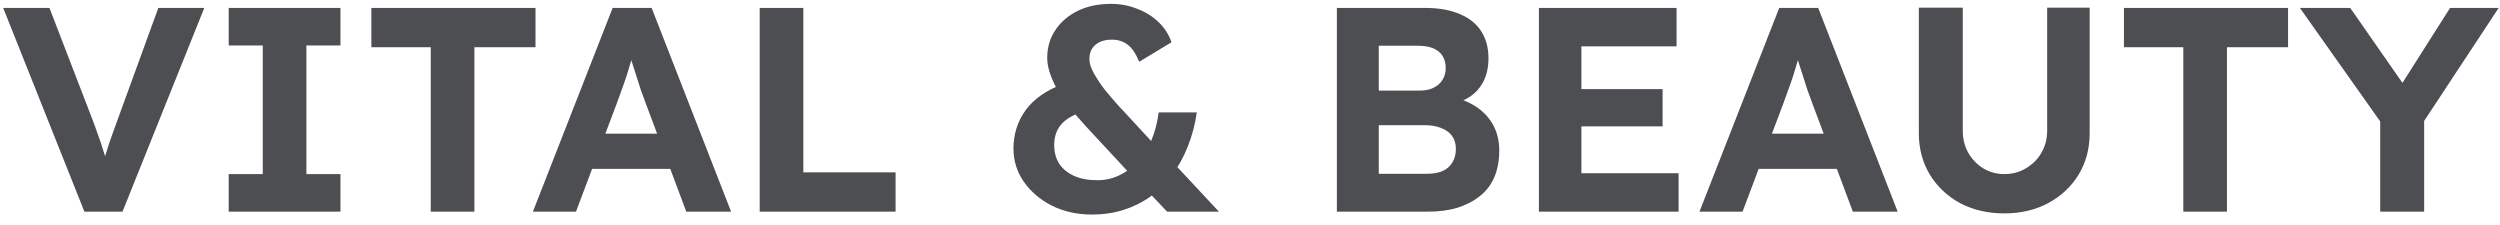
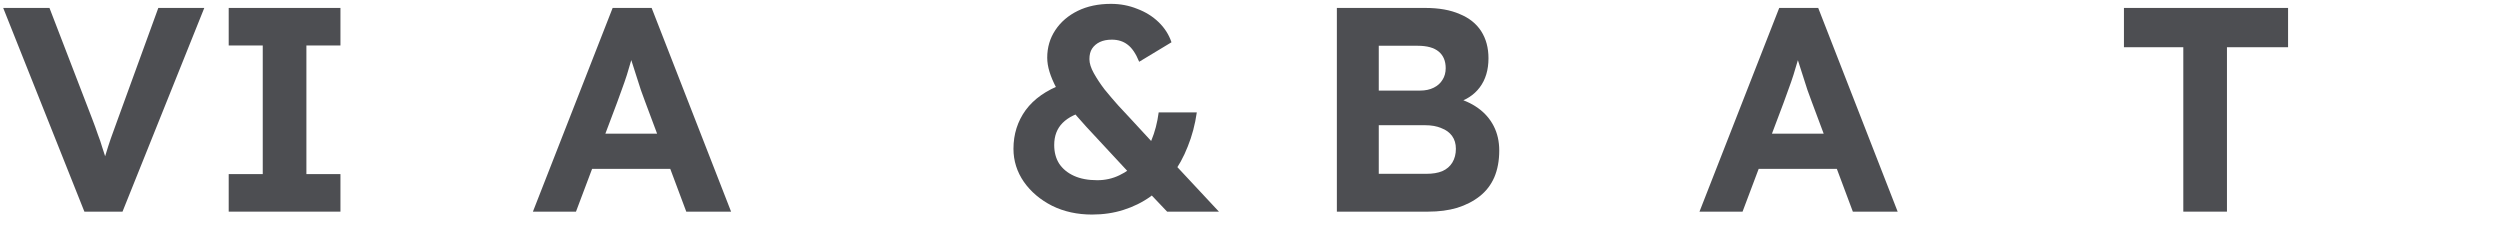
<svg xmlns="http://www.w3.org/2000/svg" width="189" height="17" viewBox="0 0 189 17" fill="none">
  <path d="M6.38 16L0.242 0.6H3.74L6.952 8.938C7.128 9.393 7.275 9.796 7.392 10.148C7.524 10.485 7.634 10.808 7.722 11.116C7.825 11.409 7.92 11.703 8.008 11.996C8.096 12.275 8.184 12.583 8.272 12.92L7.634 12.942C7.752 12.487 7.869 12.069 7.986 11.688C8.104 11.292 8.236 10.881 8.382 10.456C8.529 10.031 8.712 9.525 8.932 8.938L11.968 0.6H15.444L9.262 16H6.38Z" fill="#4D4E52" />
  <path d="M17.29 16V13.162H19.864V3.438H17.29V0.6H25.738V3.438H23.164V13.162H25.738V16H17.29Z" fill="#4D4E52" />
-   <path d="M32.564 16V3.57H28.076V0.6H40.484V3.57H35.864V16H32.564Z" fill="#4D4E52" />
-   <path d="M40.288 16L46.316 0.6H49.264L55.27 16H51.882L48.779 7.706C48.691 7.471 48.581 7.171 48.45 6.804C48.332 6.437 48.208 6.049 48.075 5.638C47.944 5.227 47.819 4.839 47.702 4.472C47.584 4.091 47.496 3.775 47.438 3.526L48.032 3.504C47.944 3.841 47.841 4.193 47.724 4.56C47.621 4.912 47.511 5.279 47.394 5.66C47.276 6.027 47.151 6.386 47.02 6.738C46.888 7.09 46.763 7.435 46.645 7.772L43.544 16H40.288ZM43.081 12.766L44.16 10.104H51.221L52.322 12.766H43.081Z" fill="#4D4E52" />
-   <path d="M57.432 16V0.6H60.732V13.03H67.706V16H57.432Z" fill="#4D4E52" />
+   <path d="M40.288 16L46.316 0.6H49.264L55.27 16H51.882L48.779 7.706C48.691 7.471 48.581 7.171 48.45 6.804C48.332 6.437 48.208 6.049 48.075 5.638C47.944 5.227 47.819 4.839 47.702 4.472C47.584 4.091 47.496 3.775 47.438 3.526L48.032 3.504C47.621 4.912 47.511 5.279 47.394 5.66C47.276 6.027 47.151 6.386 47.02 6.738C46.888 7.09 46.763 7.435 46.645 7.772L43.544 16H40.288ZM43.081 12.766L44.16 10.104H51.221L52.322 12.766H43.081Z" fill="#4D4E52" />
  <path d="M88.234 16L86.562 14.24L85.55 13.272L82.118 9.576C81.619 9.033 81.179 8.52 80.798 8.036C80.431 7.552 80.123 7.097 79.874 6.672C79.639 6.232 79.463 5.821 79.346 5.44C79.228 5.059 79.17 4.699 79.17 4.362C79.17 3.585 79.375 2.888 79.786 2.272C80.196 1.656 80.761 1.172 81.48 0.82C82.198 0.468 83.034 0.292 83.988 0.292C84.692 0.292 85.352 0.417 85.968 0.666C86.598 0.901 87.141 1.238 87.596 1.678C88.05 2.118 88.373 2.624 88.564 3.196L86.122 4.67C85.872 4.054 85.579 3.621 85.242 3.372C84.919 3.123 84.523 2.998 84.054 2.998C83.702 2.998 83.401 3.057 83.152 3.174C82.902 3.291 82.704 3.46 82.558 3.68C82.426 3.885 82.36 4.149 82.36 4.472C82.36 4.78 82.47 5.132 82.69 5.528C82.91 5.924 83.181 6.335 83.504 6.76C83.841 7.171 84.178 7.567 84.516 7.948C84.868 8.315 85.168 8.637 85.418 8.916L87.53 11.204L88.762 12.37L92.15 16H88.234ZM82.558 16.22C81.443 16.22 80.438 16 79.544 15.56C78.649 15.105 77.938 14.504 77.41 13.756C76.882 12.993 76.618 12.157 76.618 11.248C76.618 10.148 76.926 9.173 77.542 8.322C78.172 7.471 79.104 6.819 80.336 6.364L82.272 8.366C81.421 8.542 80.776 8.85 80.336 9.29C79.91 9.715 79.698 10.273 79.698 10.962C79.698 11.505 79.822 11.974 80.072 12.37C80.336 12.766 80.71 13.074 81.194 13.294C81.678 13.514 82.264 13.624 82.954 13.624C83.555 13.624 84.112 13.499 84.626 13.25C85.154 13.001 85.623 12.656 86.034 12.216C86.444 11.761 86.782 11.226 87.046 10.61C87.31 9.979 87.493 9.275 87.596 8.498H90.478C90.346 9.422 90.118 10.28 89.796 11.072C89.488 11.864 89.092 12.583 88.608 13.228C88.138 13.859 87.596 14.401 86.98 14.856C86.364 15.296 85.682 15.633 84.934 15.868C84.2 16.103 83.408 16.22 82.558 16.22Z" fill="#4D4E52" />
  <path d="M101.067 16V0.6H107.755C108.781 0.6 109.647 0.754 110.351 1.062C111.069 1.355 111.612 1.788 111.979 2.36C112.345 2.932 112.529 3.614 112.529 4.406C112.529 5.286 112.309 6.019 111.869 6.606C111.429 7.193 110.798 7.596 109.977 7.816L109.955 7.376C110.629 7.537 111.223 7.801 111.737 8.168C112.25 8.535 112.646 8.989 112.925 9.532C113.203 10.075 113.343 10.691 113.343 11.38C113.343 12.143 113.218 12.817 112.969 13.404C112.719 13.976 112.353 14.453 111.869 14.834C111.385 15.215 110.813 15.509 110.153 15.714C109.507 15.905 108.781 16 107.975 16H101.067ZM104.235 13.14H107.843C108.312 13.14 108.708 13.074 109.031 12.942C109.368 12.795 109.625 12.575 109.801 12.282C109.977 11.989 110.065 11.644 110.065 11.248C110.065 10.867 109.969 10.544 109.779 10.28C109.588 10.016 109.317 9.818 108.965 9.686C108.627 9.539 108.217 9.466 107.733 9.466H104.235V13.14ZM104.235 6.848H107.359C107.755 6.848 108.099 6.775 108.393 6.628C108.686 6.481 108.906 6.283 109.053 6.034C109.214 5.785 109.295 5.491 109.295 5.154C109.295 4.611 109.119 4.193 108.767 3.9C108.415 3.607 107.887 3.46 107.183 3.46H104.235V6.848Z" fill="#4D4E52" />
-   <path d="M116.342 16V0.6H126.748V3.504H119.554V13.096H126.902V16H116.342ZM117.882 9.554V6.738H125.692V9.554H117.882Z" fill="#4D4E52" />
  <path d="M128.481 16L134.509 0.6H137.457L143.463 16H140.075L136.973 7.706C136.885 7.471 136.775 7.171 136.643 6.804C136.526 6.437 136.401 6.049 136.269 5.638C136.137 5.227 136.012 4.839 135.895 4.472C135.778 4.091 135.69 3.775 135.631 3.526L136.225 3.504C136.137 3.841 136.034 4.193 135.917 4.56C135.814 4.912 135.704 5.279 135.587 5.66C135.47 6.027 135.345 6.386 135.213 6.738C135.081 7.09 134.956 7.435 134.839 7.772L131.737 16H128.481ZM131.275 12.766L132.353 10.104H139.415L140.515 12.766H131.275Z" fill="#4D4E52" />
-   <path d="M151.532 16.132C150.285 16.132 149.17 15.875 148.188 15.362C147.22 14.834 146.457 14.115 145.9 13.206C145.342 12.282 145.064 11.241 145.064 10.082V0.578H148.386V9.884C148.386 10.5 148.525 11.057 148.804 11.556C149.082 12.04 149.456 12.429 149.926 12.722C150.41 13.015 150.945 13.162 151.532 13.162C152.133 13.162 152.676 13.015 153.16 12.722C153.658 12.429 154.047 12.04 154.326 11.556C154.619 11.057 154.766 10.5 154.766 9.884V0.578H157.978V10.082C157.978 11.241 157.699 12.282 157.142 13.206C156.584 14.115 155.814 14.834 154.832 15.362C153.864 15.875 152.764 16.132 151.532 16.132Z" fill="#4D4E52" />
  <path d="M165.058 16V3.57H160.57V0.6H172.978V3.57H168.358V16H165.058Z" fill="#4D4E52" />
-   <path d="M179.944 16V8.322L180.098 9.4L173.872 0.6H177.678L182.43 7.42L180.934 7.354L185.224 0.6H188.898L182.936 9.642L183.266 8.146V16H179.944Z" fill="#4D4E52" />
</svg>